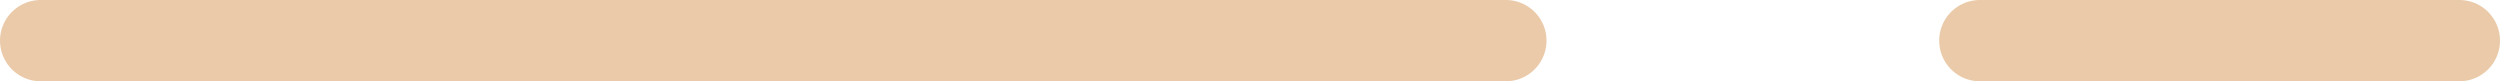
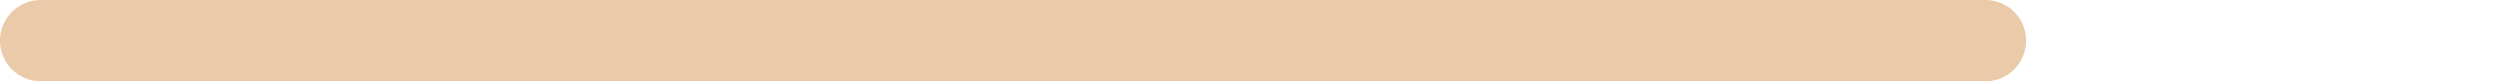
<svg xmlns="http://www.w3.org/2000/svg" width="61.535" height="2" viewBox="0 0 61.535 2">
-   <path d="M1 1h36.066m11.665 0h11.804" fill="none" stroke="#eacaa9" stroke-linecap="round" stroke-miterlimit="10" stroke-width="2" />
+   <path d="M1 1h36.066h11.804" fill="none" stroke="#eacaa9" stroke-linecap="round" stroke-miterlimit="10" stroke-width="2" />
</svg>